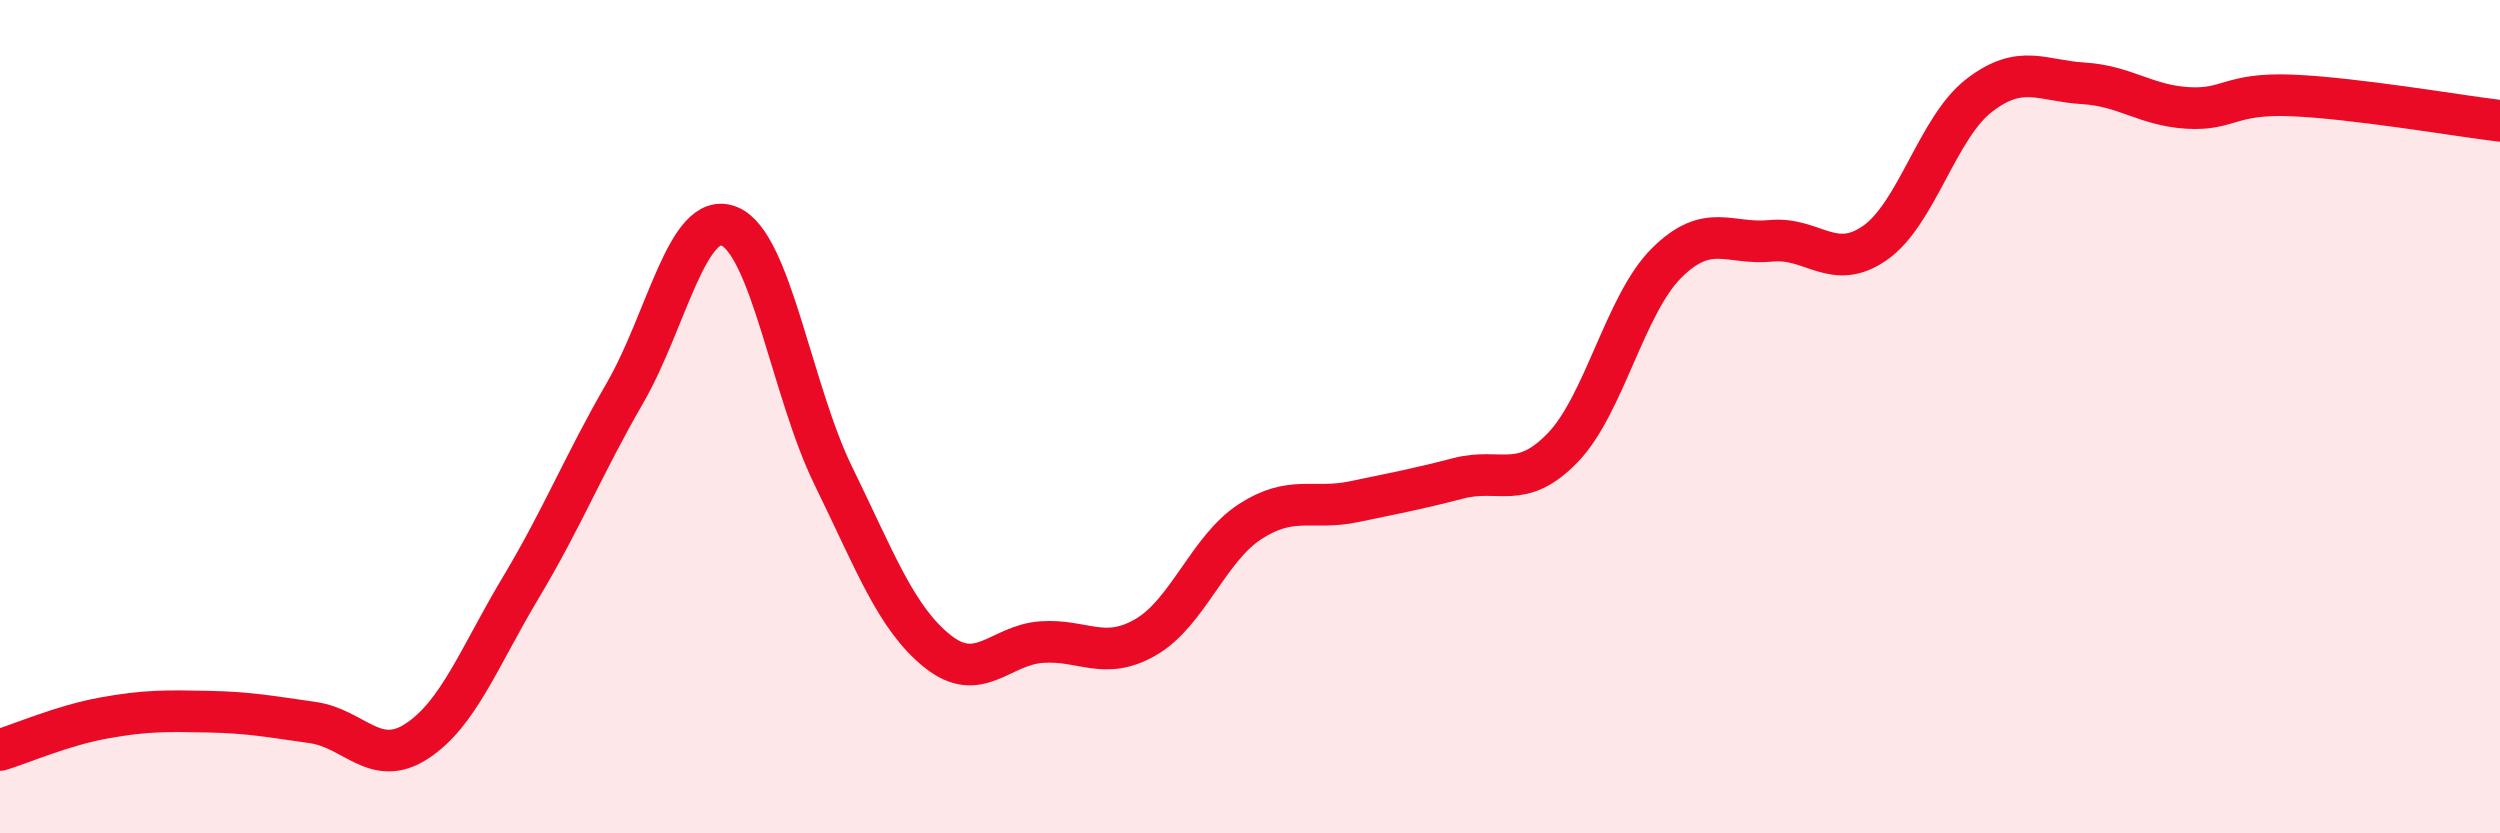
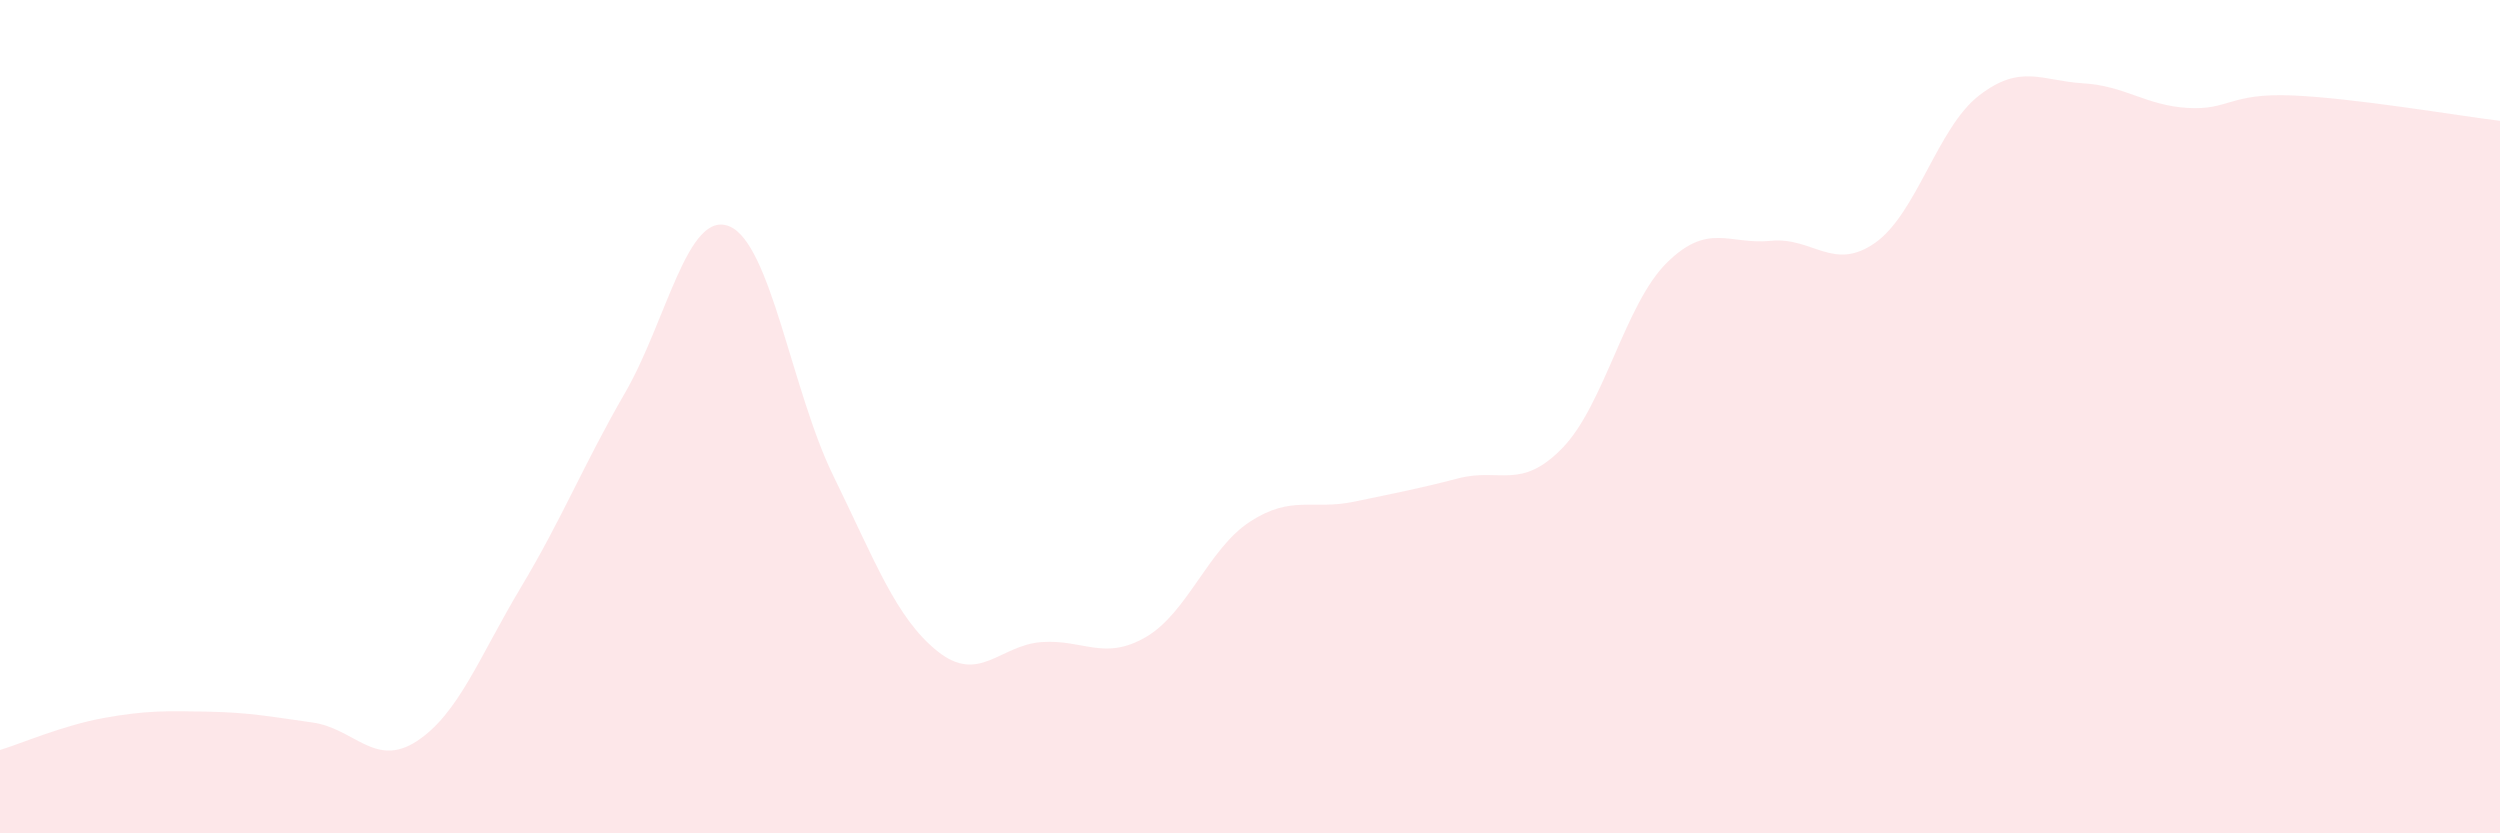
<svg xmlns="http://www.w3.org/2000/svg" width="60" height="20" viewBox="0 0 60 20">
  <path d="M 0,18 C 0.5,17.85 1.5,17.41 2.5,17.23 C 3.5,17.05 4,17.06 5,17.08 C 6,17.1 6.5,17.2 7.5,17.34 C 8.5,17.48 9,18.44 10,17.79 C 11,17.14 11.5,15.77 12.5,14.1 C 13.5,12.43 14,11.16 15,9.43 C 16,7.7 16.5,5.03 17.5,5.43 C 18.5,5.83 19,9.38 20,11.42 C 21,13.46 21.5,14.83 22.5,15.63 C 23.5,16.43 24,15.48 25,15.41 C 26,15.34 26.5,15.87 27.5,15.29 C 28.5,14.71 29,13.17 30,12.52 C 31,11.87 31.5,12.25 32.5,12.04 C 33.5,11.83 34,11.74 35,11.48 C 36,11.22 36.5,11.78 37.5,10.75 C 38.5,9.72 39,7.3 40,6.31 C 41,5.32 41.5,5.88 42.5,5.78 C 43.5,5.68 44,6.53 45,5.83 C 46,5.13 46.5,3.06 47.5,2.29 C 48.5,1.52 49,1.94 50,2 C 51,2.06 51.5,2.53 52.5,2.59 C 53.5,2.65 53.5,2.23 55,2.29 C 56.5,2.35 59,2.78 60,2.9L60 20L0 20Z" fill="#EB0A25" opacity="0.1" stroke-linecap="round" stroke-linejoin="round" />
-   <path d="M 0,18 C 0.5,17.85 1.5,17.41 2.5,17.23 C 3.5,17.05 4,17.06 5,17.08 C 6,17.1 6.5,17.2 7.5,17.34 C 8.5,17.48 9,18.44 10,17.79 C 11,17.14 11.5,15.77 12.5,14.1 C 13.5,12.43 14,11.16 15,9.43 C 16,7.7 16.5,5.03 17.5,5.43 C 18.5,5.83 19,9.38 20,11.42 C 21,13.46 21.5,14.83 22.5,15.63 C 23.5,16.43 24,15.48 25,15.41 C 26,15.34 26.5,15.87 27.5,15.29 C 28.5,14.71 29,13.17 30,12.52 C 31,11.87 31.5,12.25 32.5,12.04 C 33.5,11.83 34,11.74 35,11.48 C 36,11.22 36.5,11.78 37.5,10.75 C 38.5,9.72 39,7.3 40,6.31 C 41,5.32 41.5,5.88 42.5,5.78 C 43.5,5.68 44,6.53 45,5.83 C 46,5.13 46.5,3.06 47.5,2.29 C 48.5,1.52 49,1.94 50,2 C 51,2.06 51.5,2.53 52.5,2.59 C 53.5,2.65 53.5,2.23 55,2.29 C 56.5,2.35 59,2.78 60,2.9" stroke="#EB0A25" stroke-width="1" fill="none" stroke-linecap="round" stroke-linejoin="round" />
</svg>